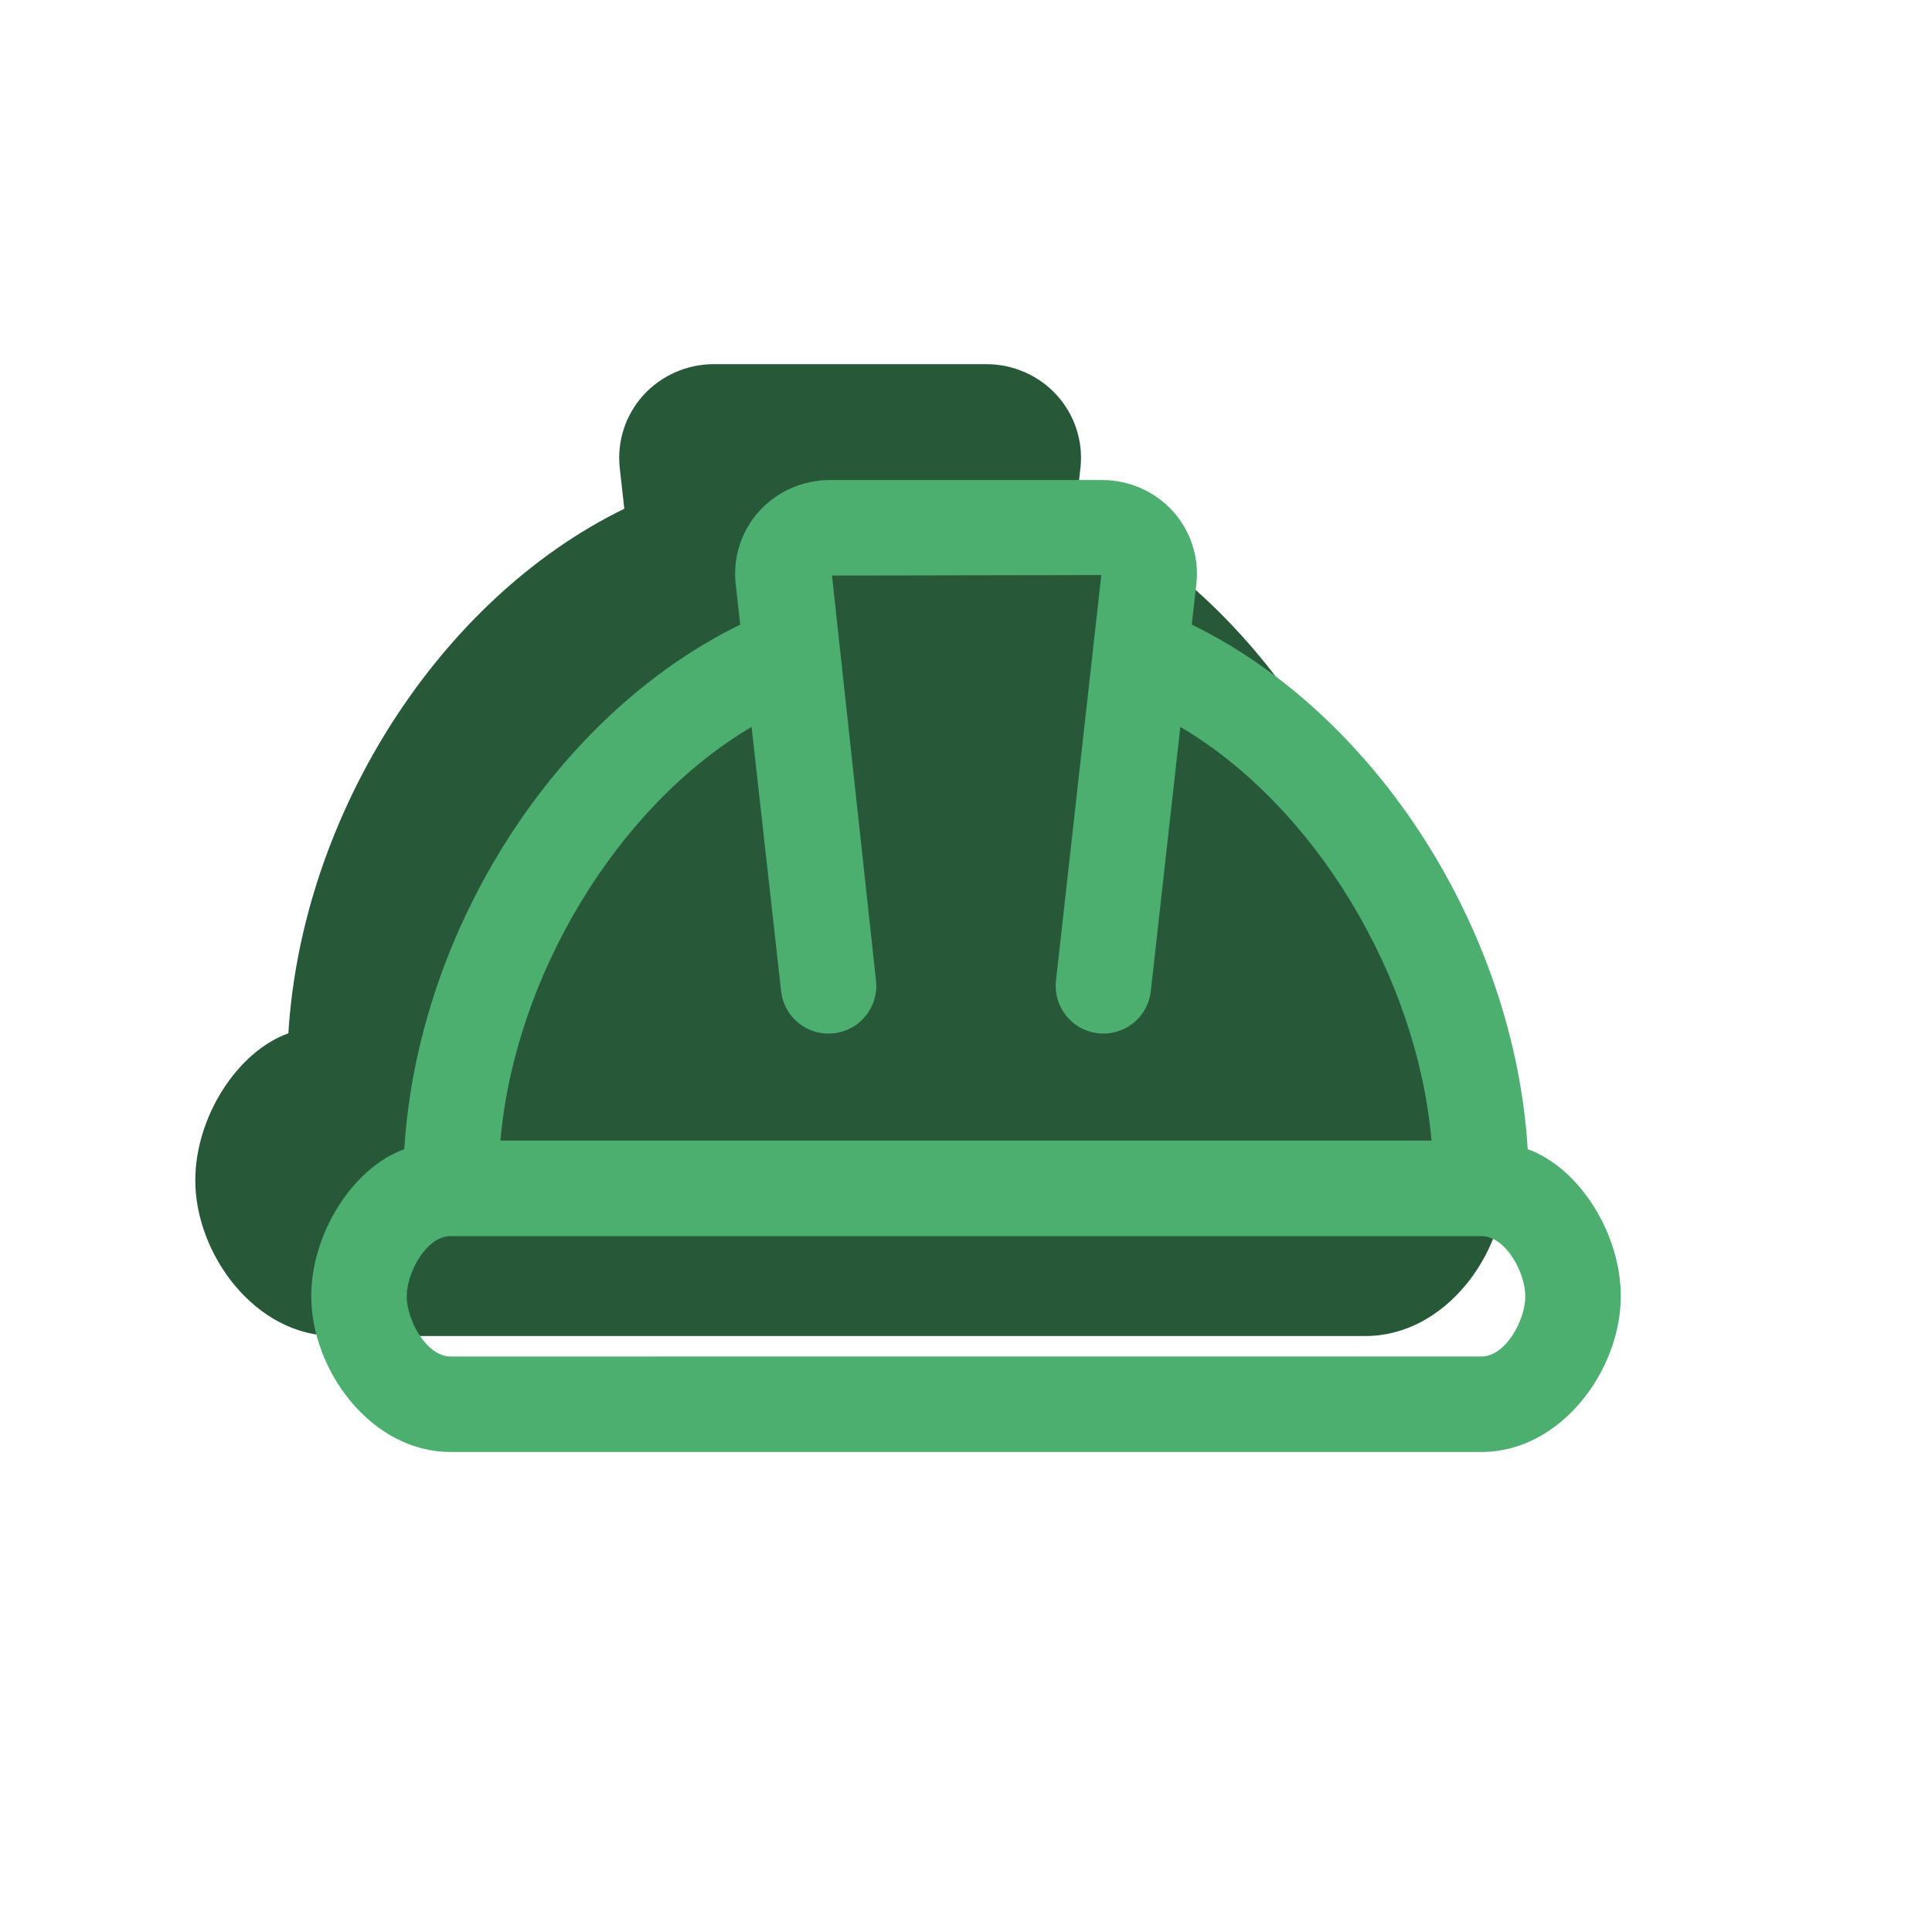
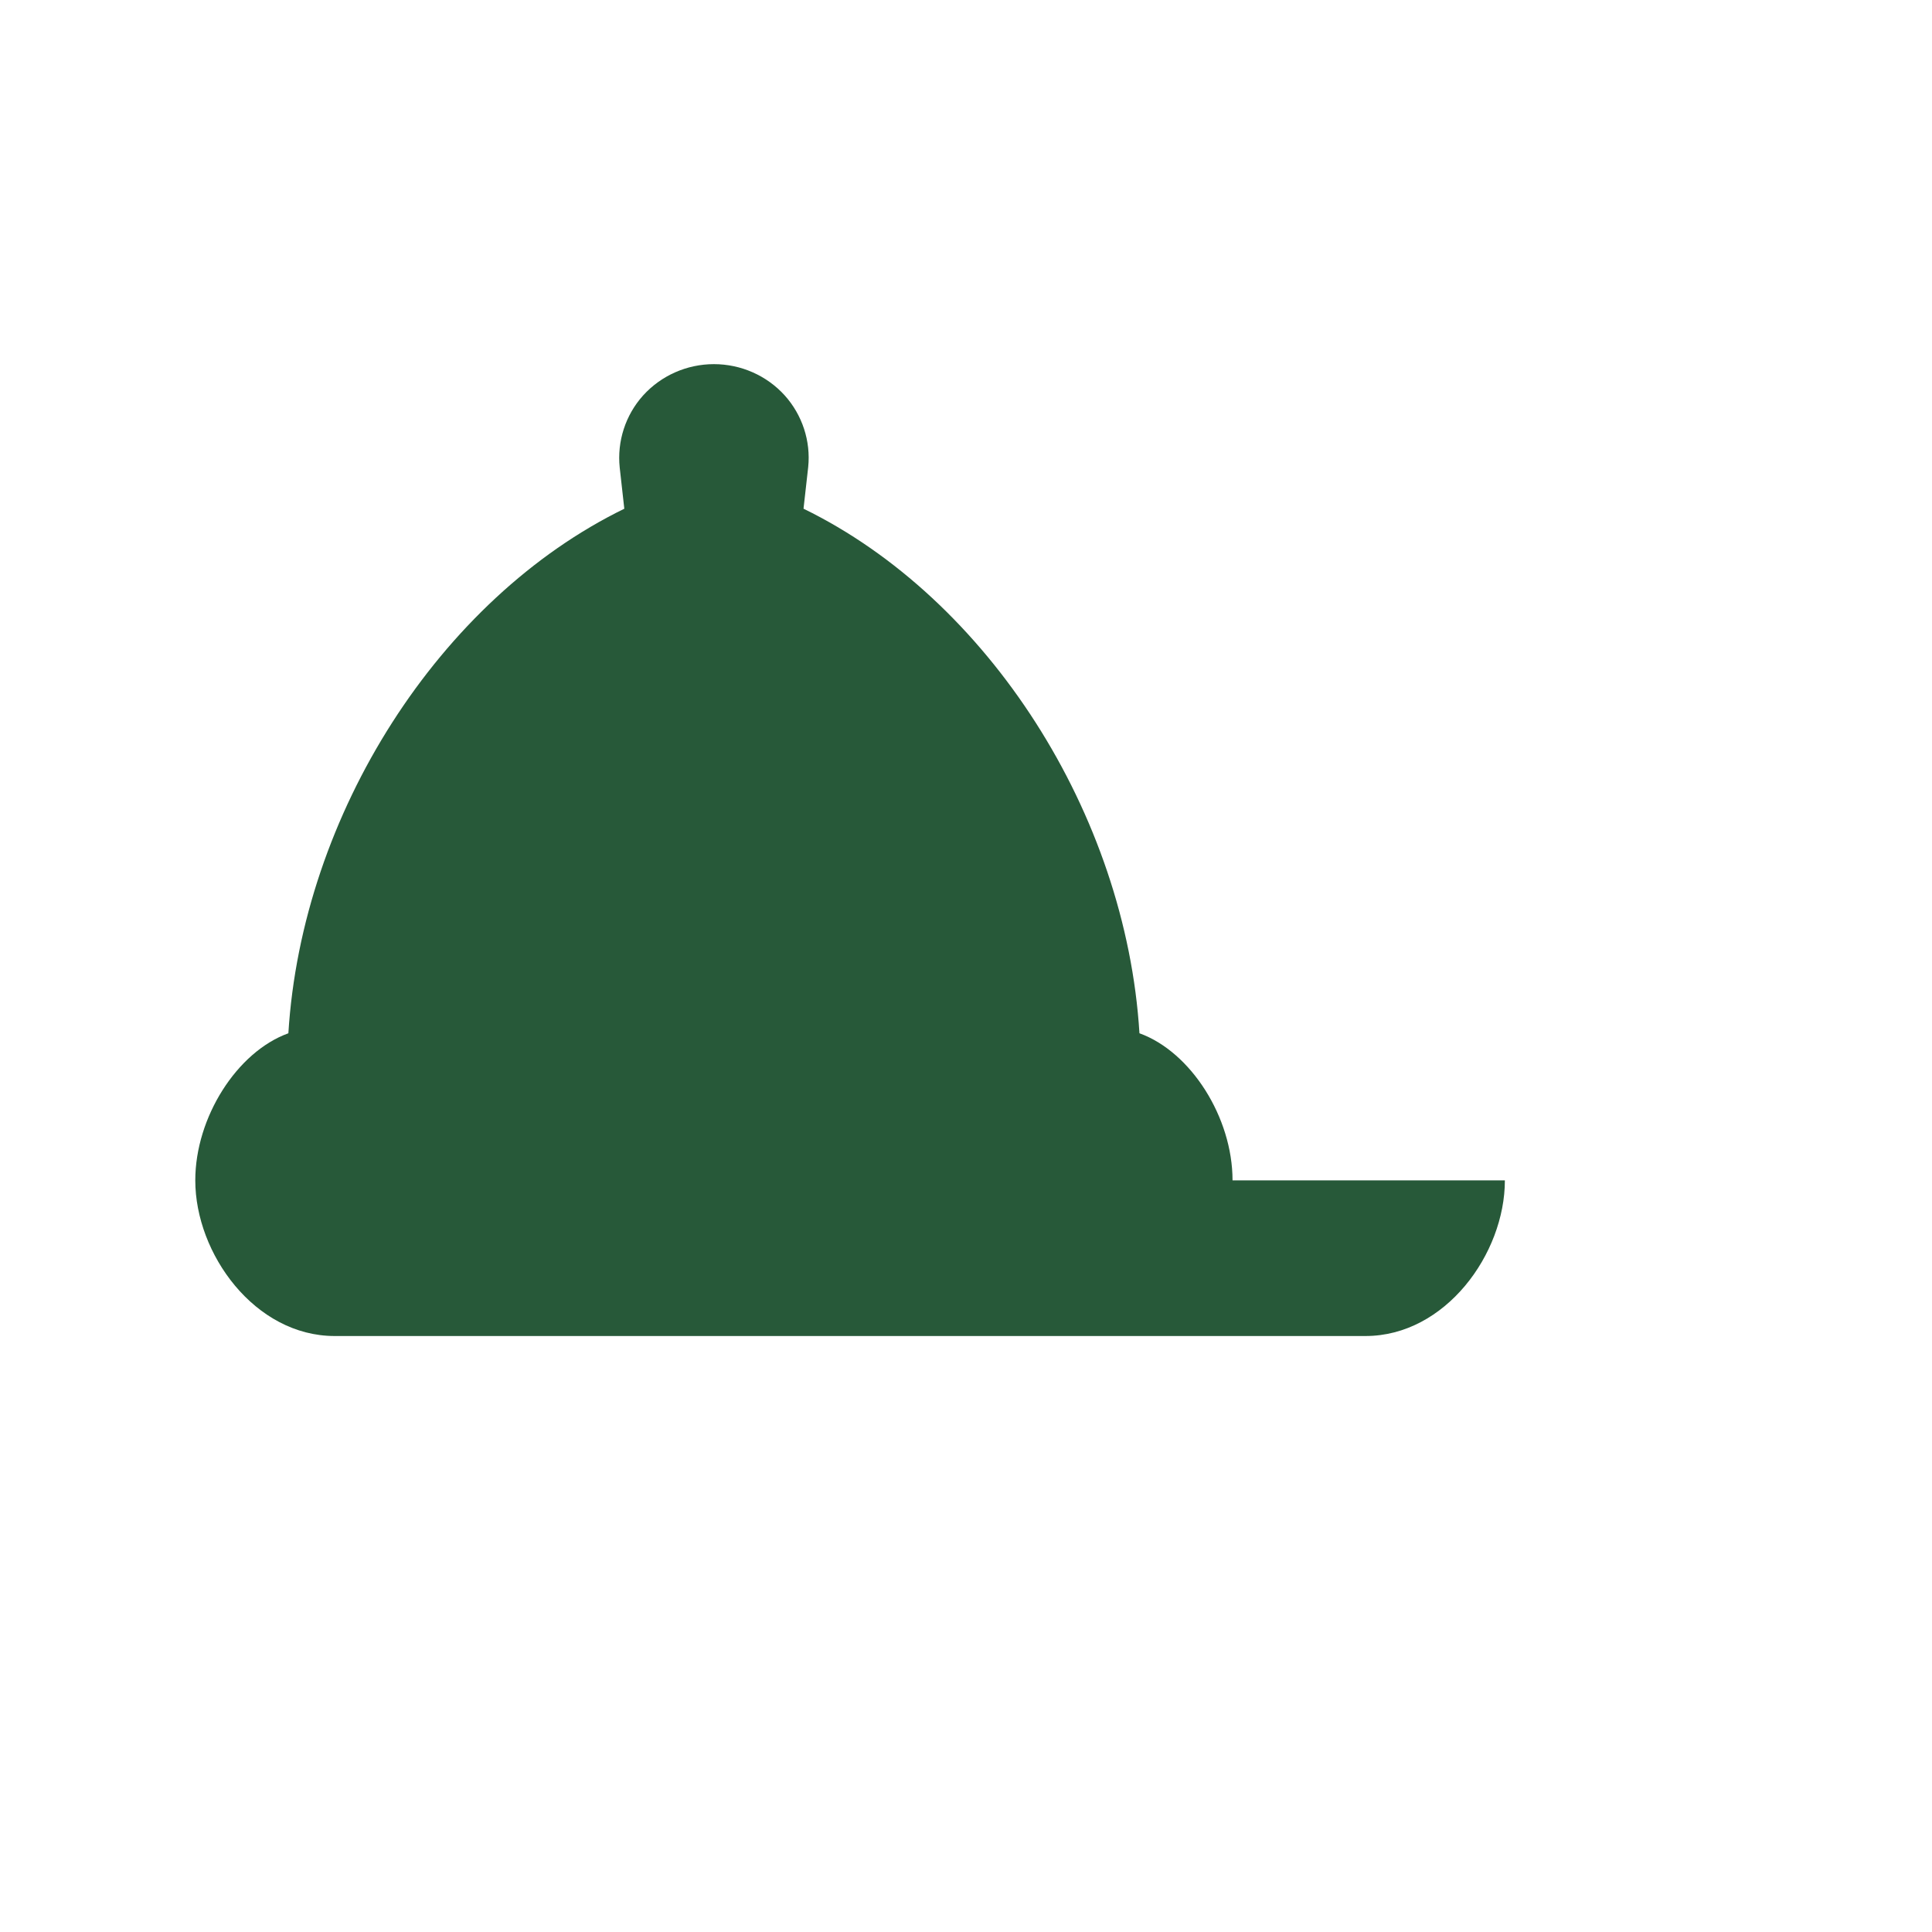
<svg xmlns="http://www.w3.org/2000/svg" id="Layer_1" data-name="Layer 1" viewBox="0 0 500 500">
  <defs>
    <style>      .cls-1 {        fill: none;      }      .cls-2 {        fill: #4caf70;      }      .cls-3 {        fill: #275939;      }    </style>
  </defs>
  <circle class="cls-1" cx="250" cy="250" r="250" />
-   <path class="cls-3" d="M389.46,305.48c0,19.02-15.43,40.28-36.07,40.28H86.61c-20.64,0-36.07-21.26-36.07-40.28,0-16.29,10.78-33.27,24.09-38.07,3.51-56.75,39.2-112.48,86.94-135.75l-1.19-10.66c-.71-6.8,1.5-13.59,6.06-18.66,4.66-5.15,11.33-8.1,18.32-8.1h70.48c7,0,13.67,2.95,18.32,8.09,4.55,5.06,6.77,11.82,6.08,18.55l-1.21,10.77c47.75,23.28,83.44,79.02,86.94,135.76,13.31,4.8,24.09,21.78,24.09,38.07Z" />
-   <path class="cls-2" d="M395.37,297.41c-3.5-56.74-39.19-112.47-86.94-135.76l1.21-10.77c.69-6.73-1.52-13.49-6.08-18.55-4.65-5.15-11.33-8.1-18.32-8.1h-70.48c-6.98,0-13.66,2.96-18.32,8.11-4.56,5.06-6.77,11.86-6.06,18.66l1.19,10.66c-47.74,23.27-83.43,78.99-86.94,135.75-13.31,4.8-24.08,21.79-24.08,38.07,0,19.02,15.42,40.29,36.06,40.29h266.79c20.64,0,36.06-21.27,36.06-40.29,0-16.29-10.77-33.27-24.08-38.07ZM215.8,267.41c3.28-.36,6.22-1.98,8.28-4.56,2.06-2.58,2.99-5.8,2.63-9.07l-11.39-104.83,69.7-.13-11.73,104.94c-.37,3.28.56,6.5,2.61,9.08,2.06,2.58,5.01,4.2,8.29,4.56,3.25.39,6.47-.54,9.05-2.59,2.6-2.07,4.23-5.02,4.59-8.32l7.64-68.38c34.61,20.41,61.24,64.24,65.01,107.07h-240.98c3.79-42.82,30.42-86.65,65.01-107.06l7.64,68.38c.37,3.3,2,6.25,4.6,8.32,2.58,2.05,5.79,2.97,9.04,2.59ZM394.75,335.48c0,6.15-5.09,15.58-11.35,15.58H116.61c-6.27,0-11.35-9.43-11.35-15.58s5.09-15.58,11.35-15.58h266.79c6.27,0,11.35,9.43,11.35,15.58Z" />
+   <path class="cls-3" d="M389.46,305.48c0,19.02-15.43,40.28-36.07,40.28H86.61c-20.64,0-36.07-21.26-36.07-40.28,0-16.29,10.78-33.27,24.09-38.07,3.51-56.75,39.2-112.48,86.94-135.75l-1.19-10.66c-.71-6.8,1.5-13.59,6.06-18.66,4.66-5.15,11.33-8.1,18.32-8.1c7,0,13.67,2.95,18.32,8.09,4.55,5.06,6.77,11.82,6.08,18.55l-1.21,10.77c47.75,23.28,83.44,79.02,86.94,135.76,13.31,4.8,24.09,21.78,24.09,38.07Z" />
</svg>